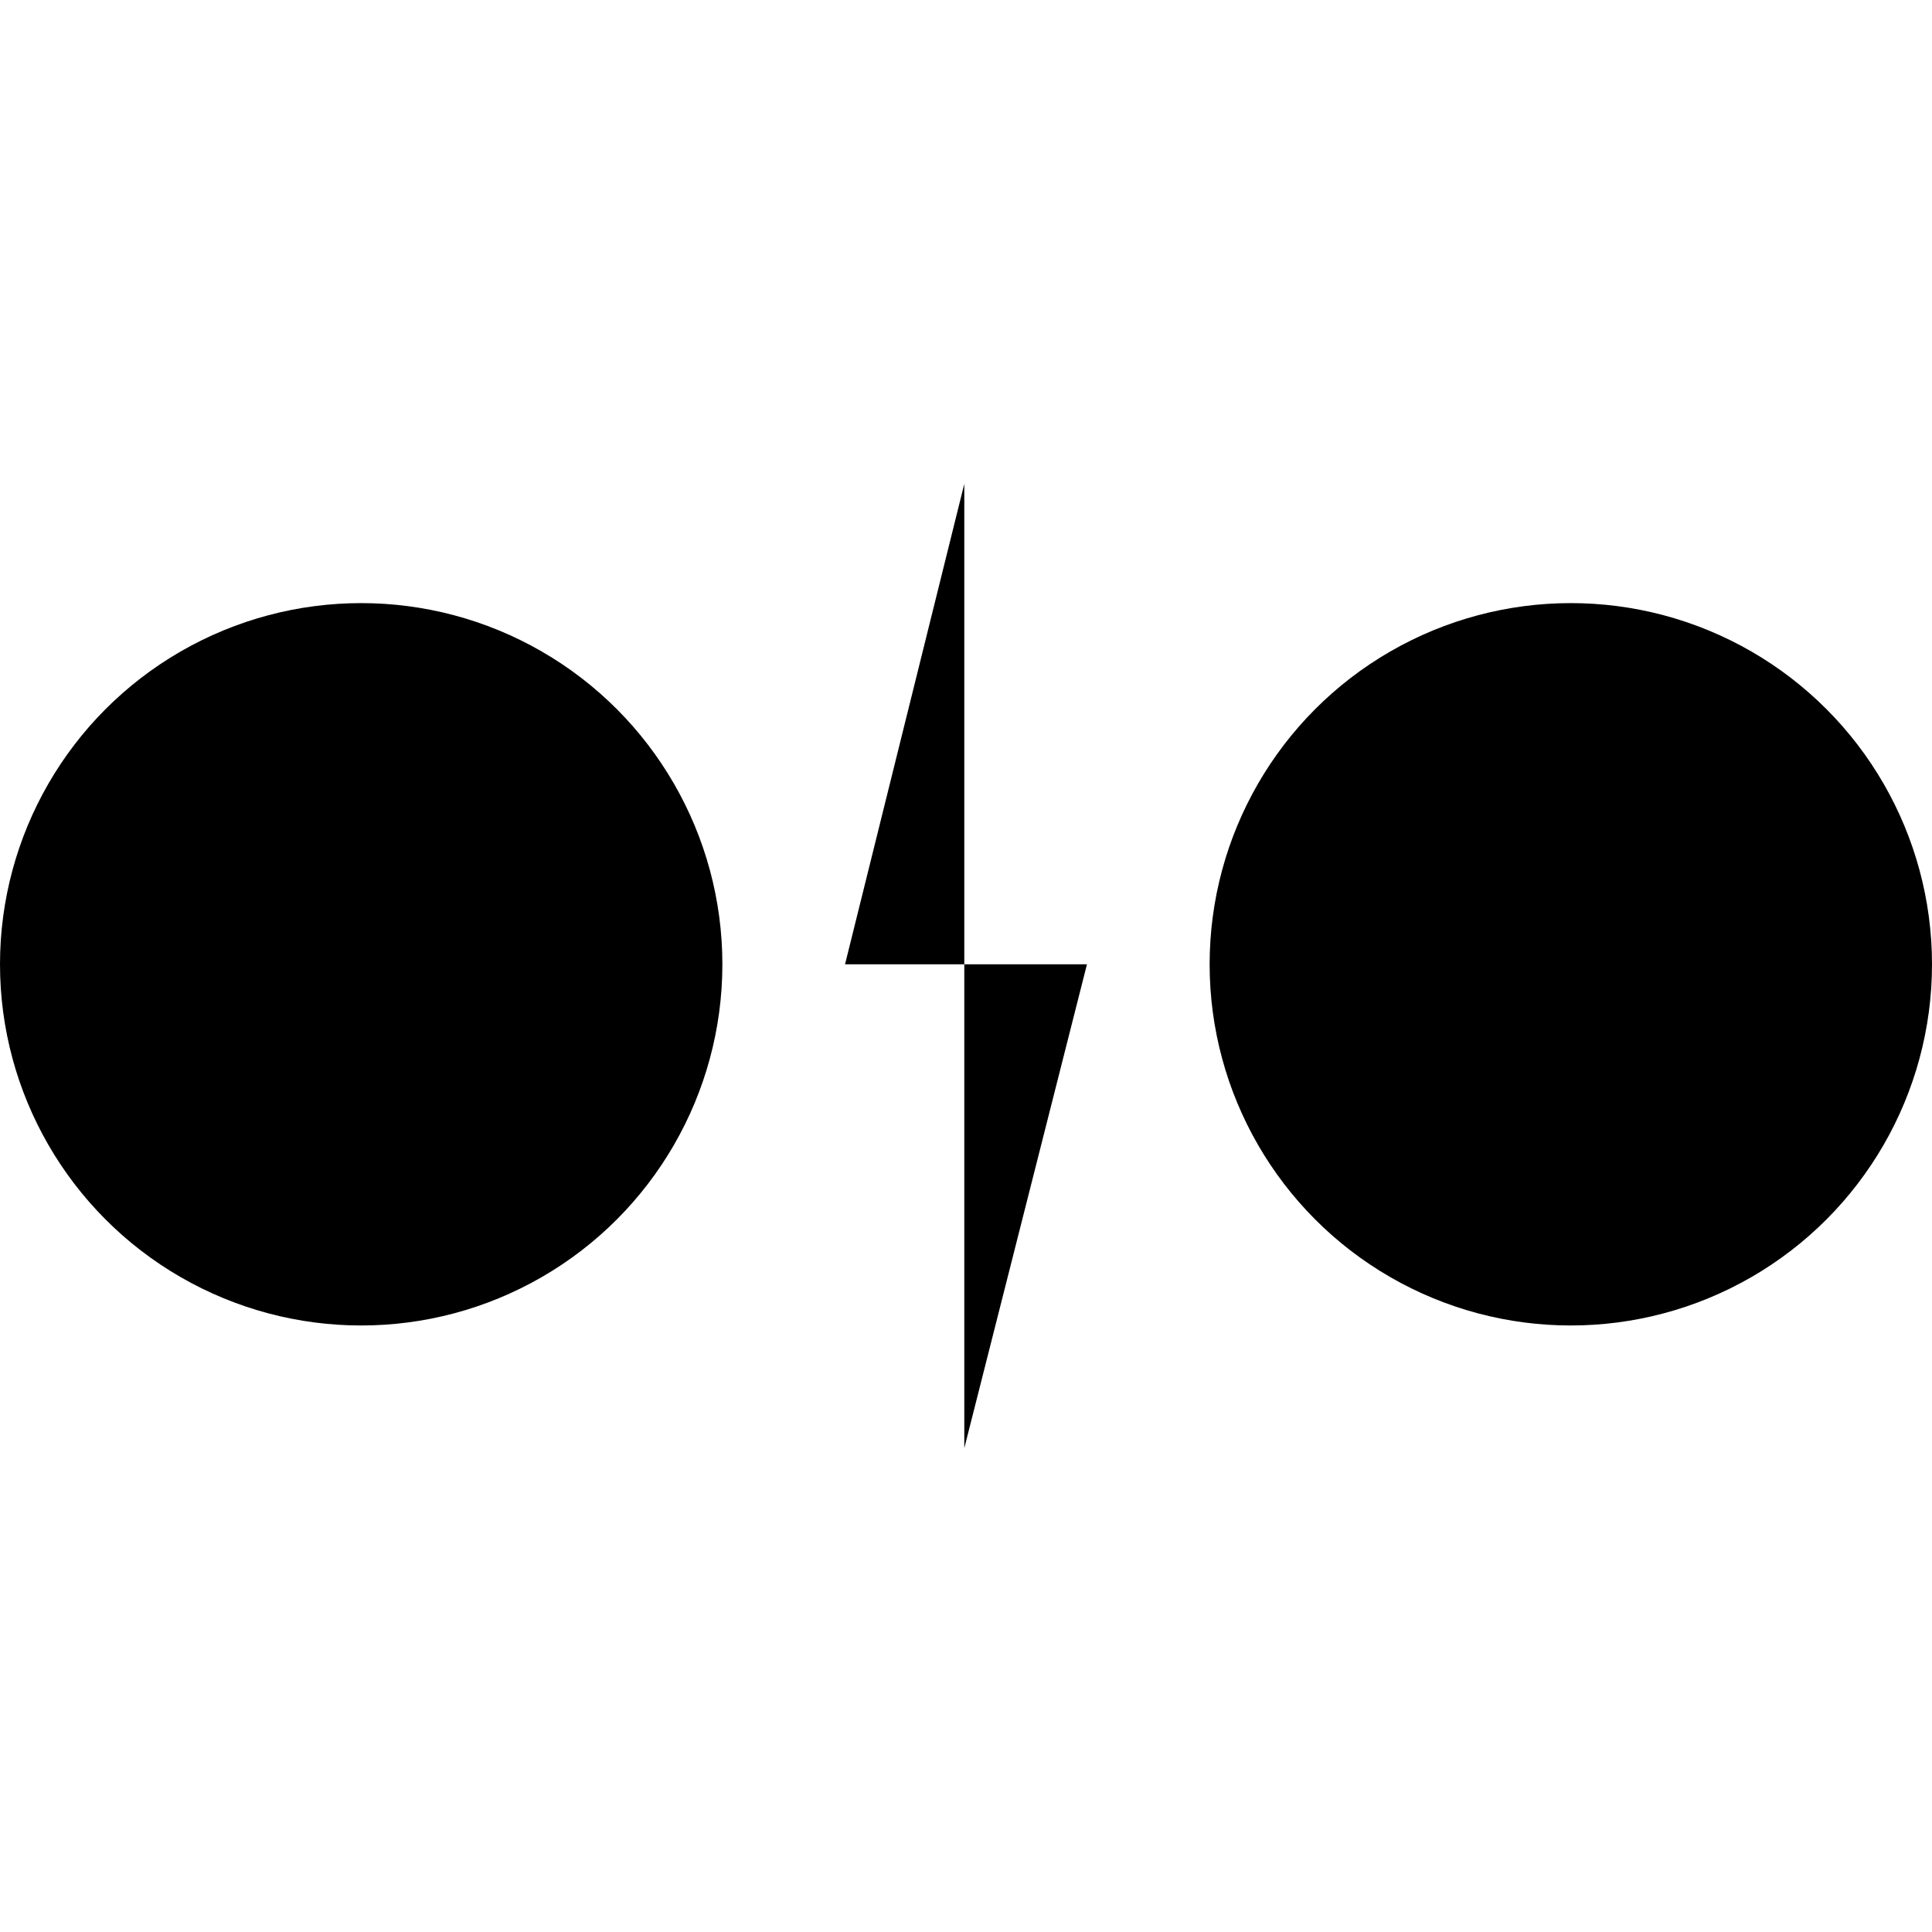
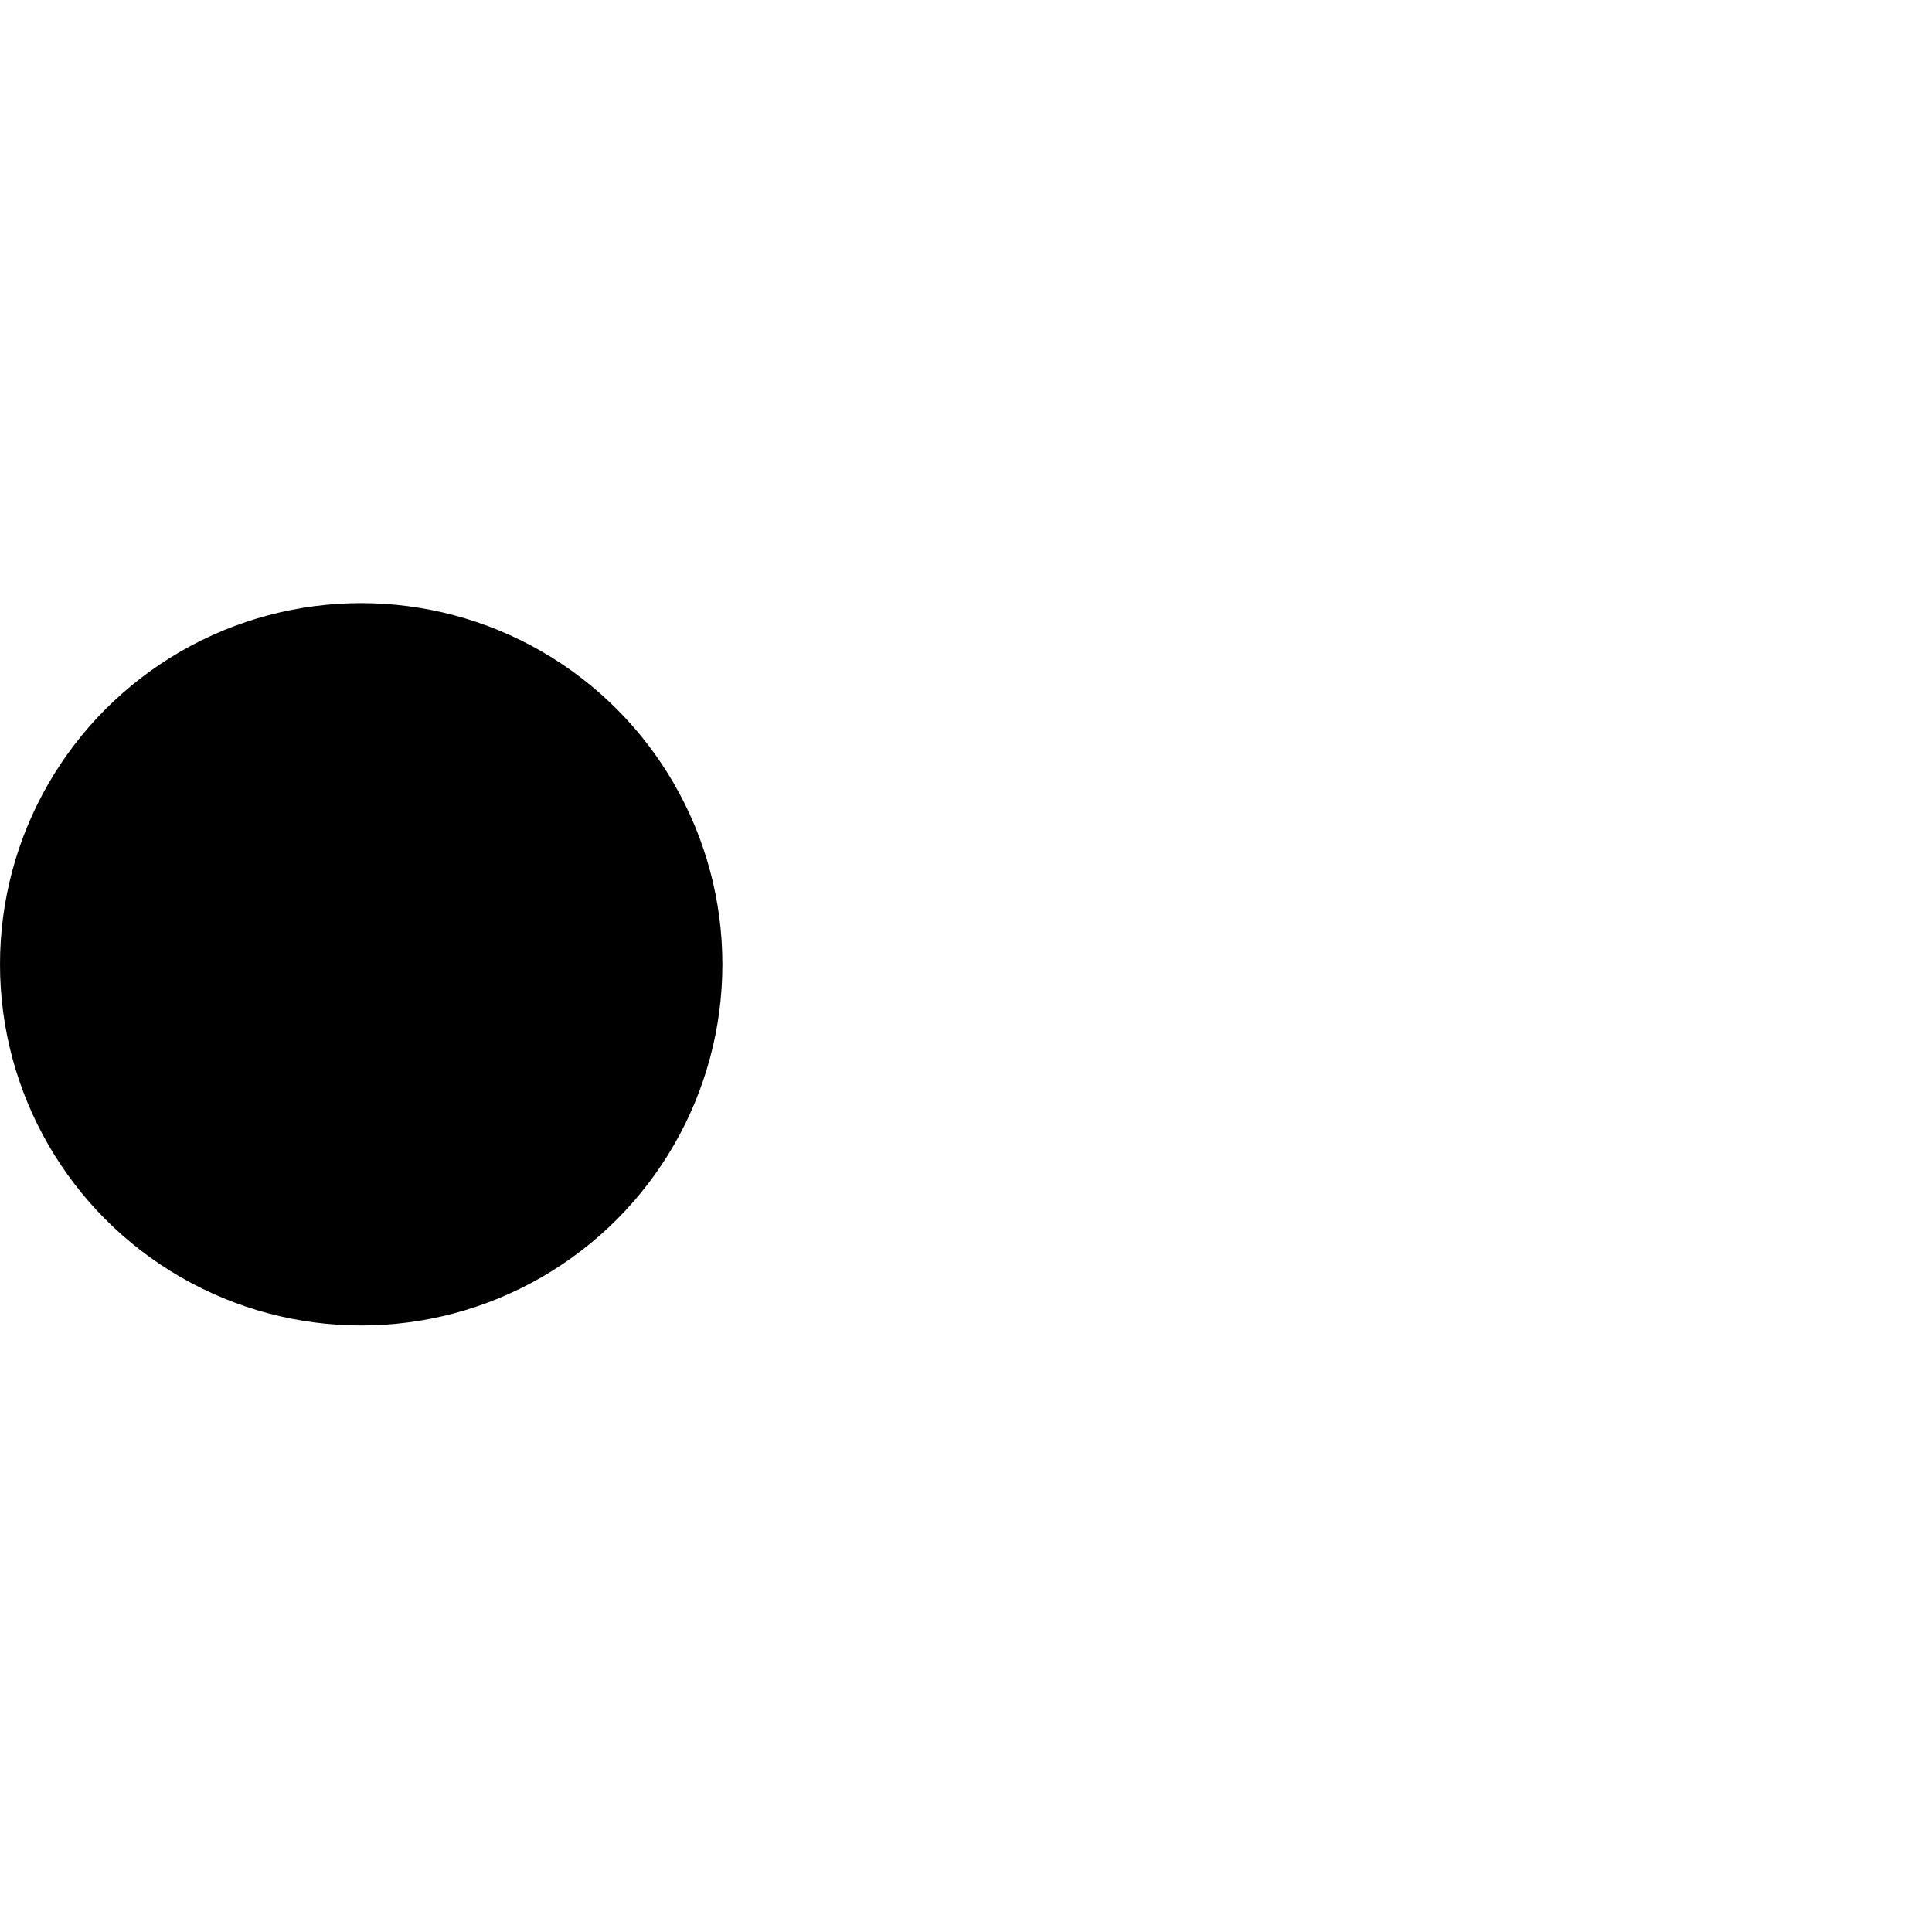
<svg xmlns="http://www.w3.org/2000/svg" x="0px" y="0px" viewBox="0 0 56.7 56.7" style="enable-background:new 0 0 56.7 56.7;" xml:space="preserve">
  <g id="Layer_1">
    <g>
      <circle cx="10.6" cy="28.3" r="10.6" />
-       <circle cx="46.1" cy="28.3" r="10.6" />
-       <polygon points="28.3,28.3 28.3,14.2 24.8,28.3 " />
-       <polygon points="28.3,28.3 28.3,42.5 31.9,28.3 " />
    </g>
  </g>
  <g id="_x31_"> </g>
  <g id="Слой_1"> </g>
</svg>